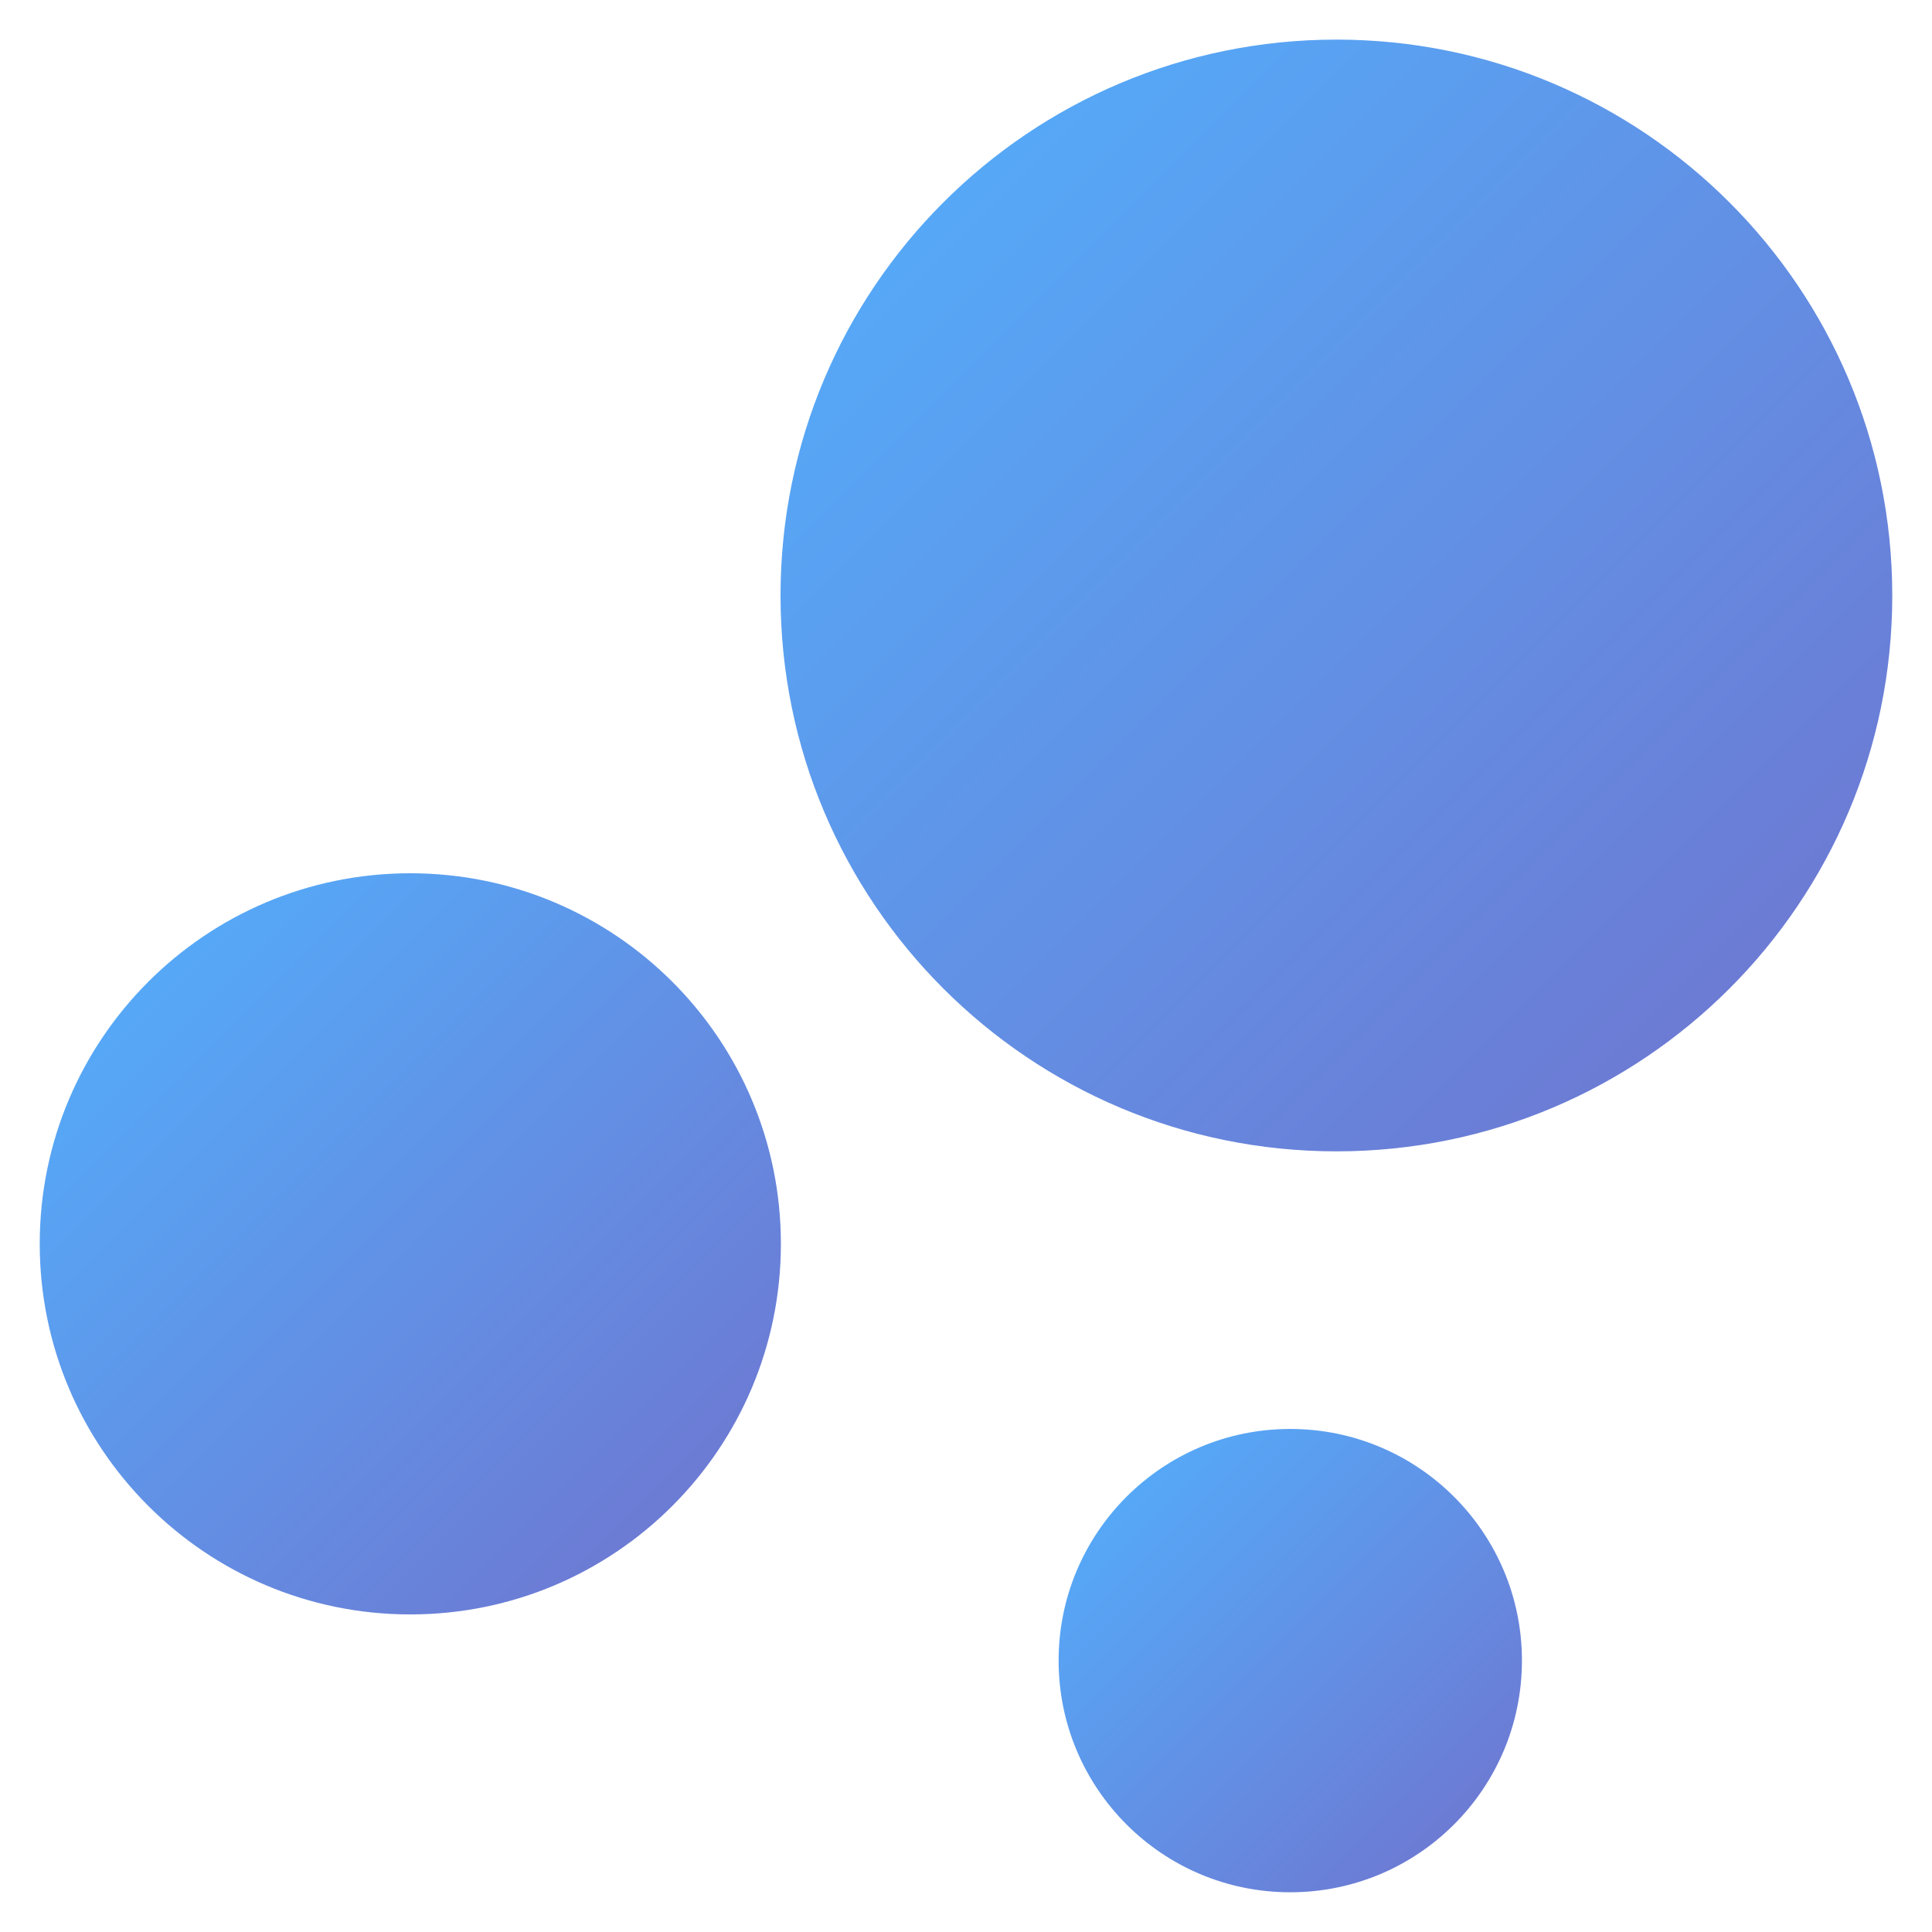
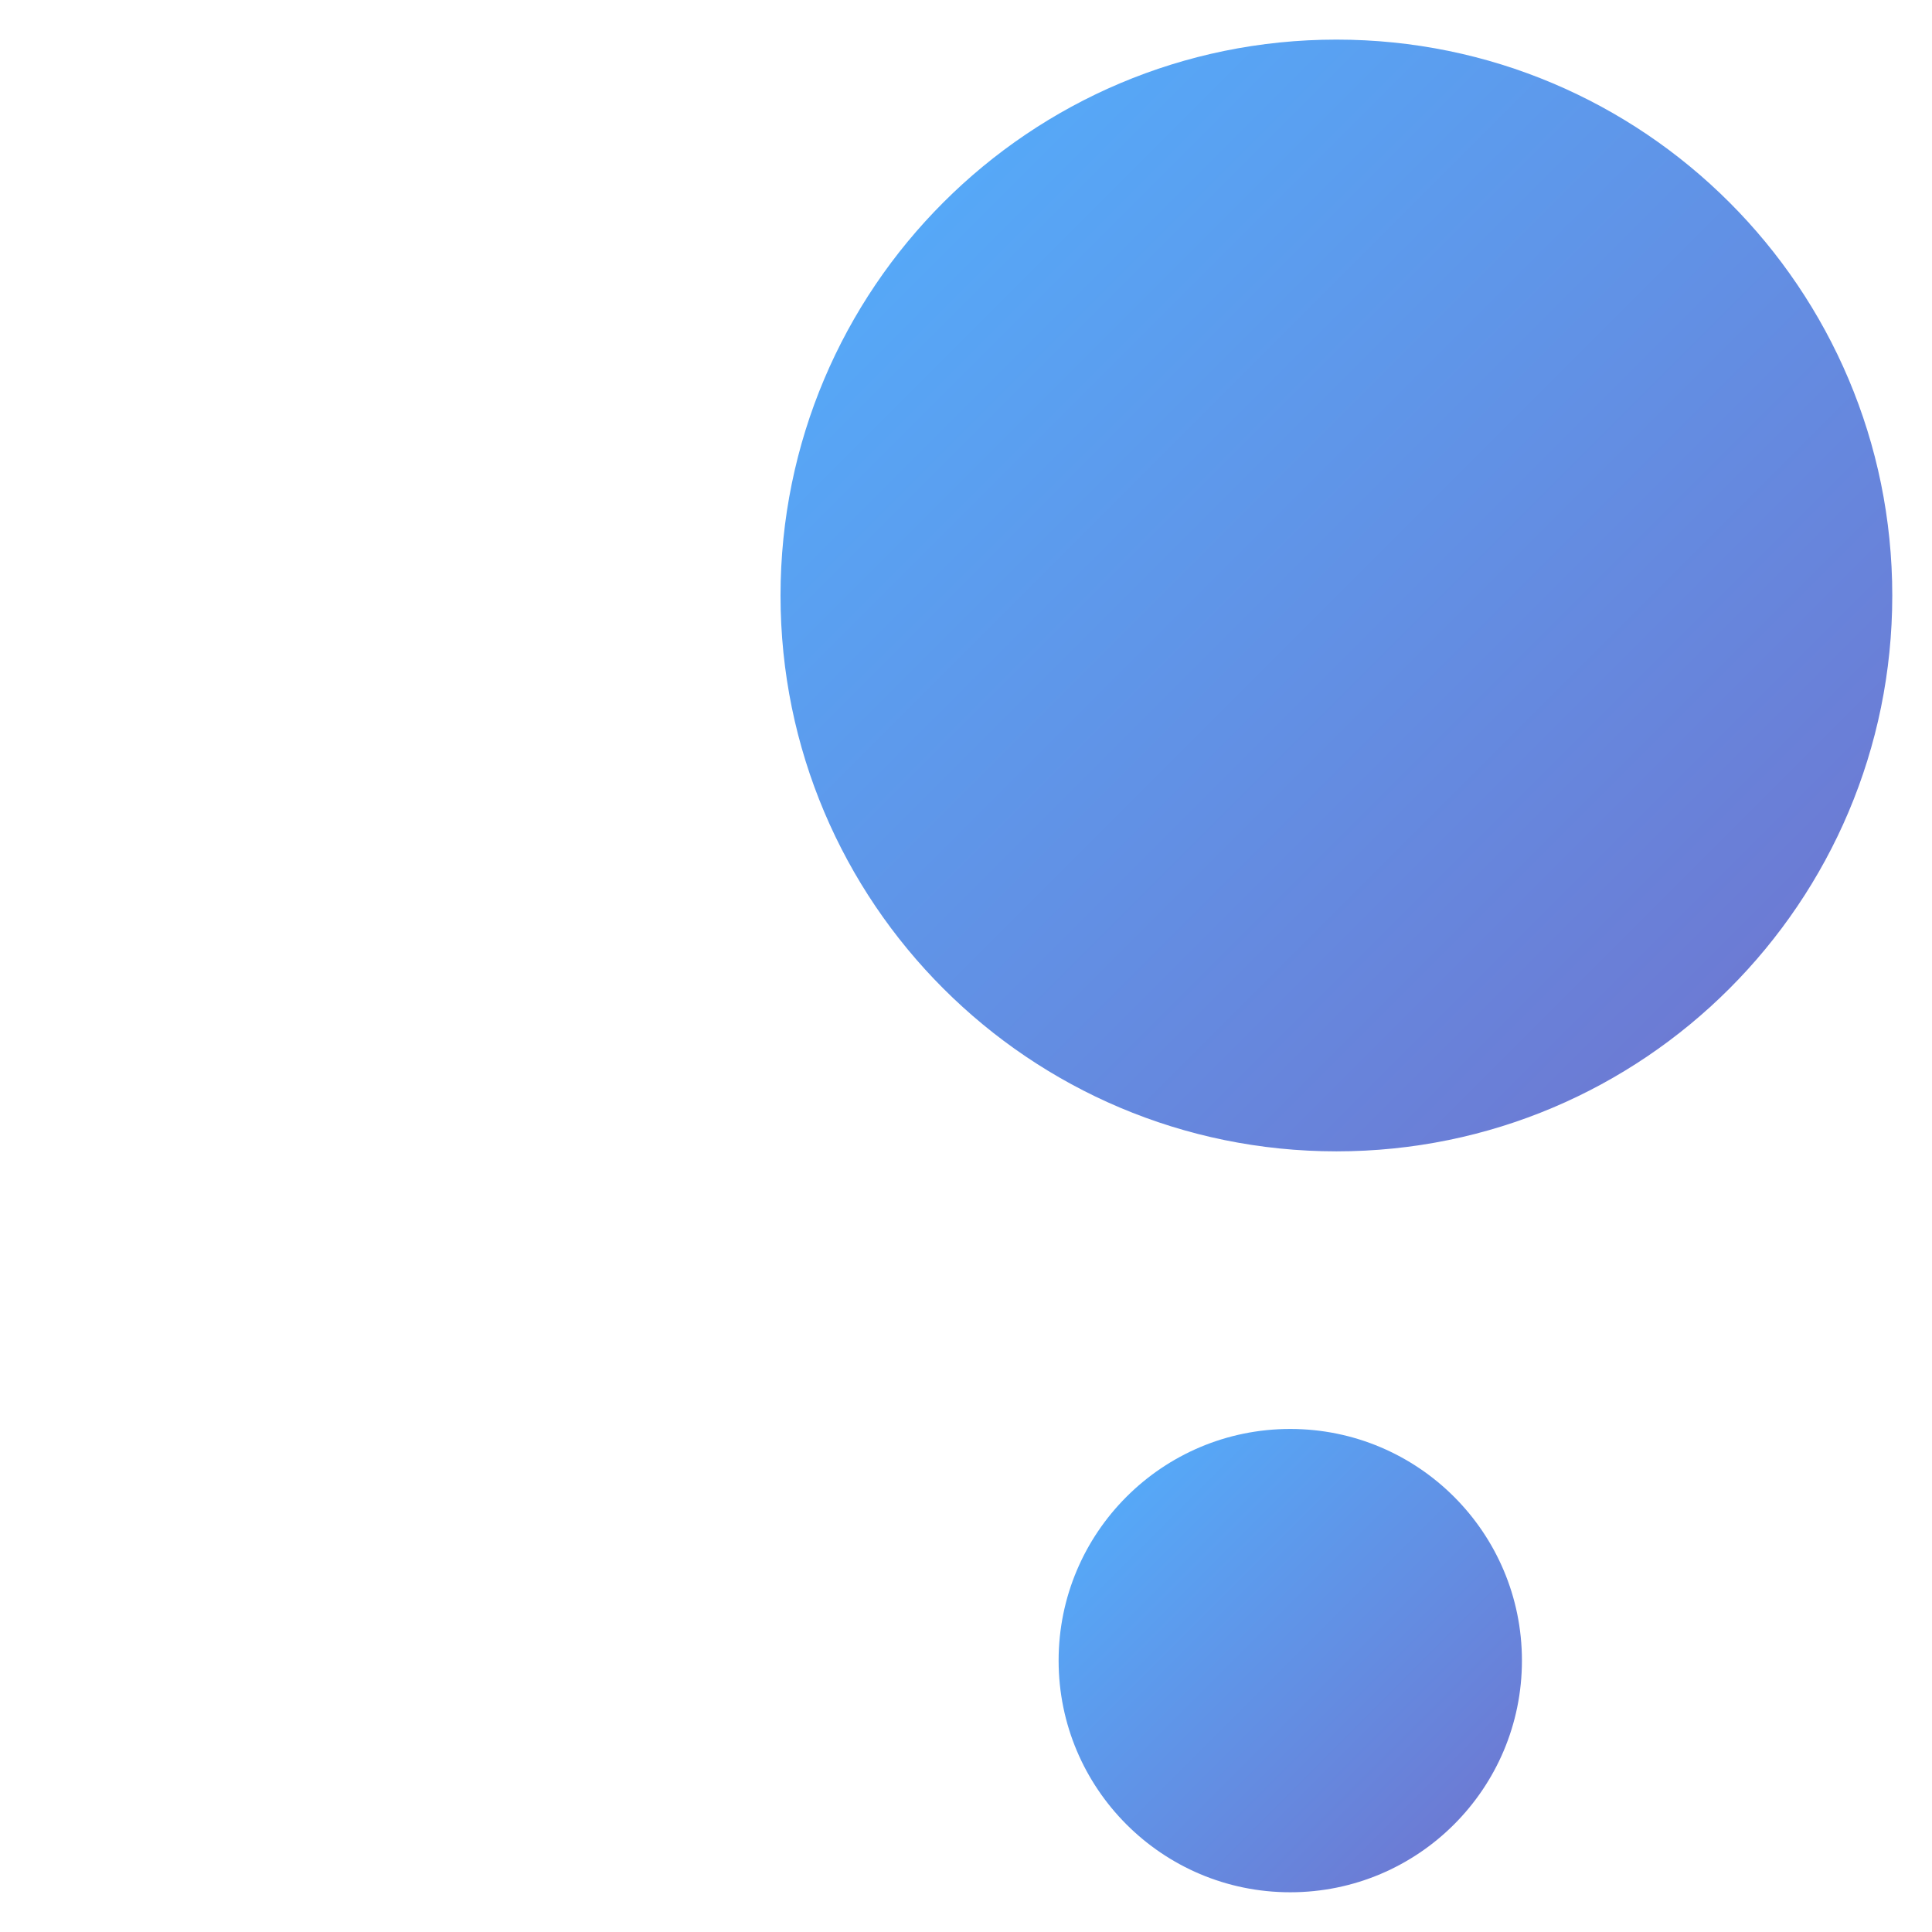
<svg xmlns="http://www.w3.org/2000/svg" width="16" height="16" viewBox="0 0 16 16" fill="none">
-   <path d="M3.398 13.37C5.093 13.37 6.467 11.996 6.467 10.301C6.467 8.606 5.093 7.232 3.398 7.232C1.703 7.232 0.329 8.606 0.329 10.301C0.329 11.996 1.703 13.37 3.398 13.37Z" fill="url(#paint0_linear_6446_169)" />
  <path d="M10.685 15.671C11.745 15.671 12.604 14.812 12.604 13.752C12.604 12.693 11.745 11.834 10.685 11.834C9.626 11.834 8.767 12.693 8.767 13.752C8.767 14.812 9.626 15.671 10.685 15.671Z" fill="url(#paint1_linear_6446_169)" />
  <path d="M11.068 9.535C13.61 9.535 15.671 7.474 15.671 4.932C15.671 2.389 13.61 0.328 11.068 0.328C8.525 0.328 6.464 2.389 6.464 4.932C6.464 7.474 8.525 9.535 11.068 9.535Z" fill="url(#paint2_linear_6446_169)" />
  <defs>
    <linearGradient id="paint0_linear_6446_169" x1="1.227" y1="8.131" x2="5.567" y2="12.471" gradientUnits="userSpaceOnUse">
      <stop stop-color="#56A8F7" />
      <stop offset="1" stop-color="#6C7BD4" />
    </linearGradient>
    <linearGradient id="paint1_linear_6446_169" x1="9.329" y1="12.397" x2="12.041" y2="15.109" gradientUnits="userSpaceOnUse">
      <stop stop-color="#56A8F7" />
      <stop offset="1" stop-color="#6C7BD4" />
    </linearGradient>
    <linearGradient id="paint2_linear_6446_169" x1="7.813" y1="1.677" x2="14.323" y2="8.187" gradientUnits="userSpaceOnUse">
      <stop stop-color="#56A8F7" />
      <stop offset="1" stop-color="#6C7BD4" />
    </linearGradient>
  </defs>
</svg>